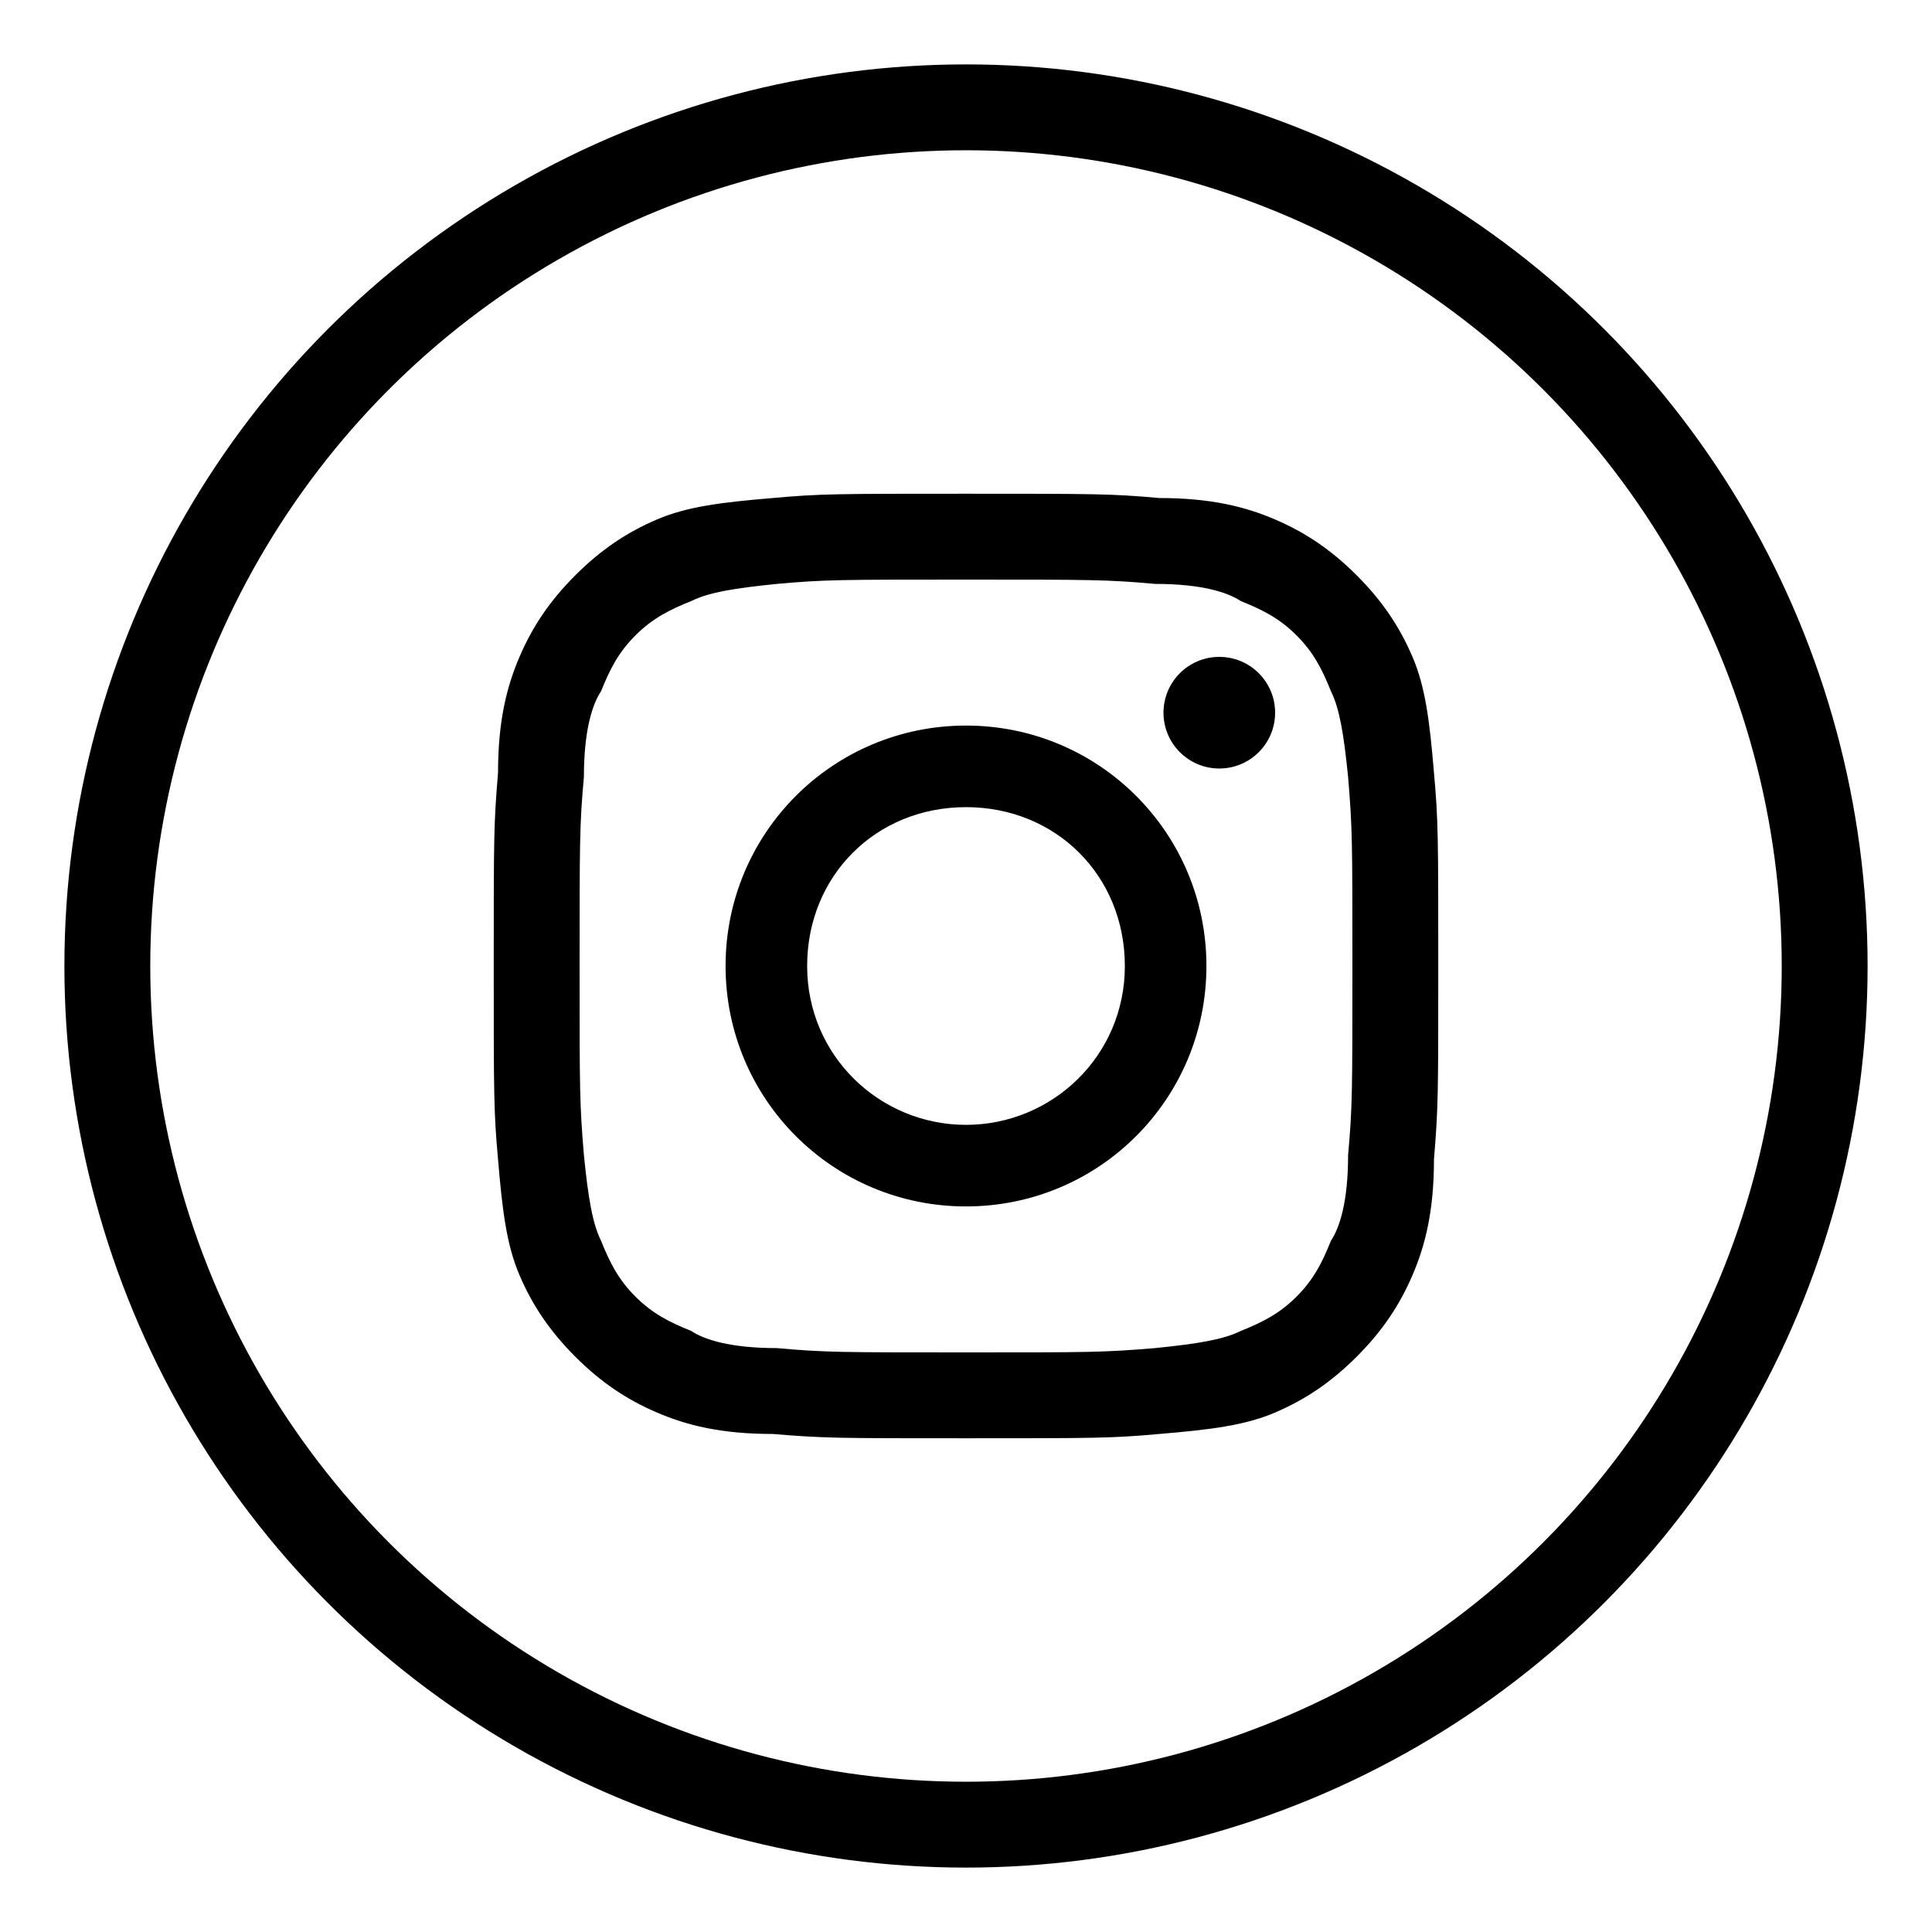
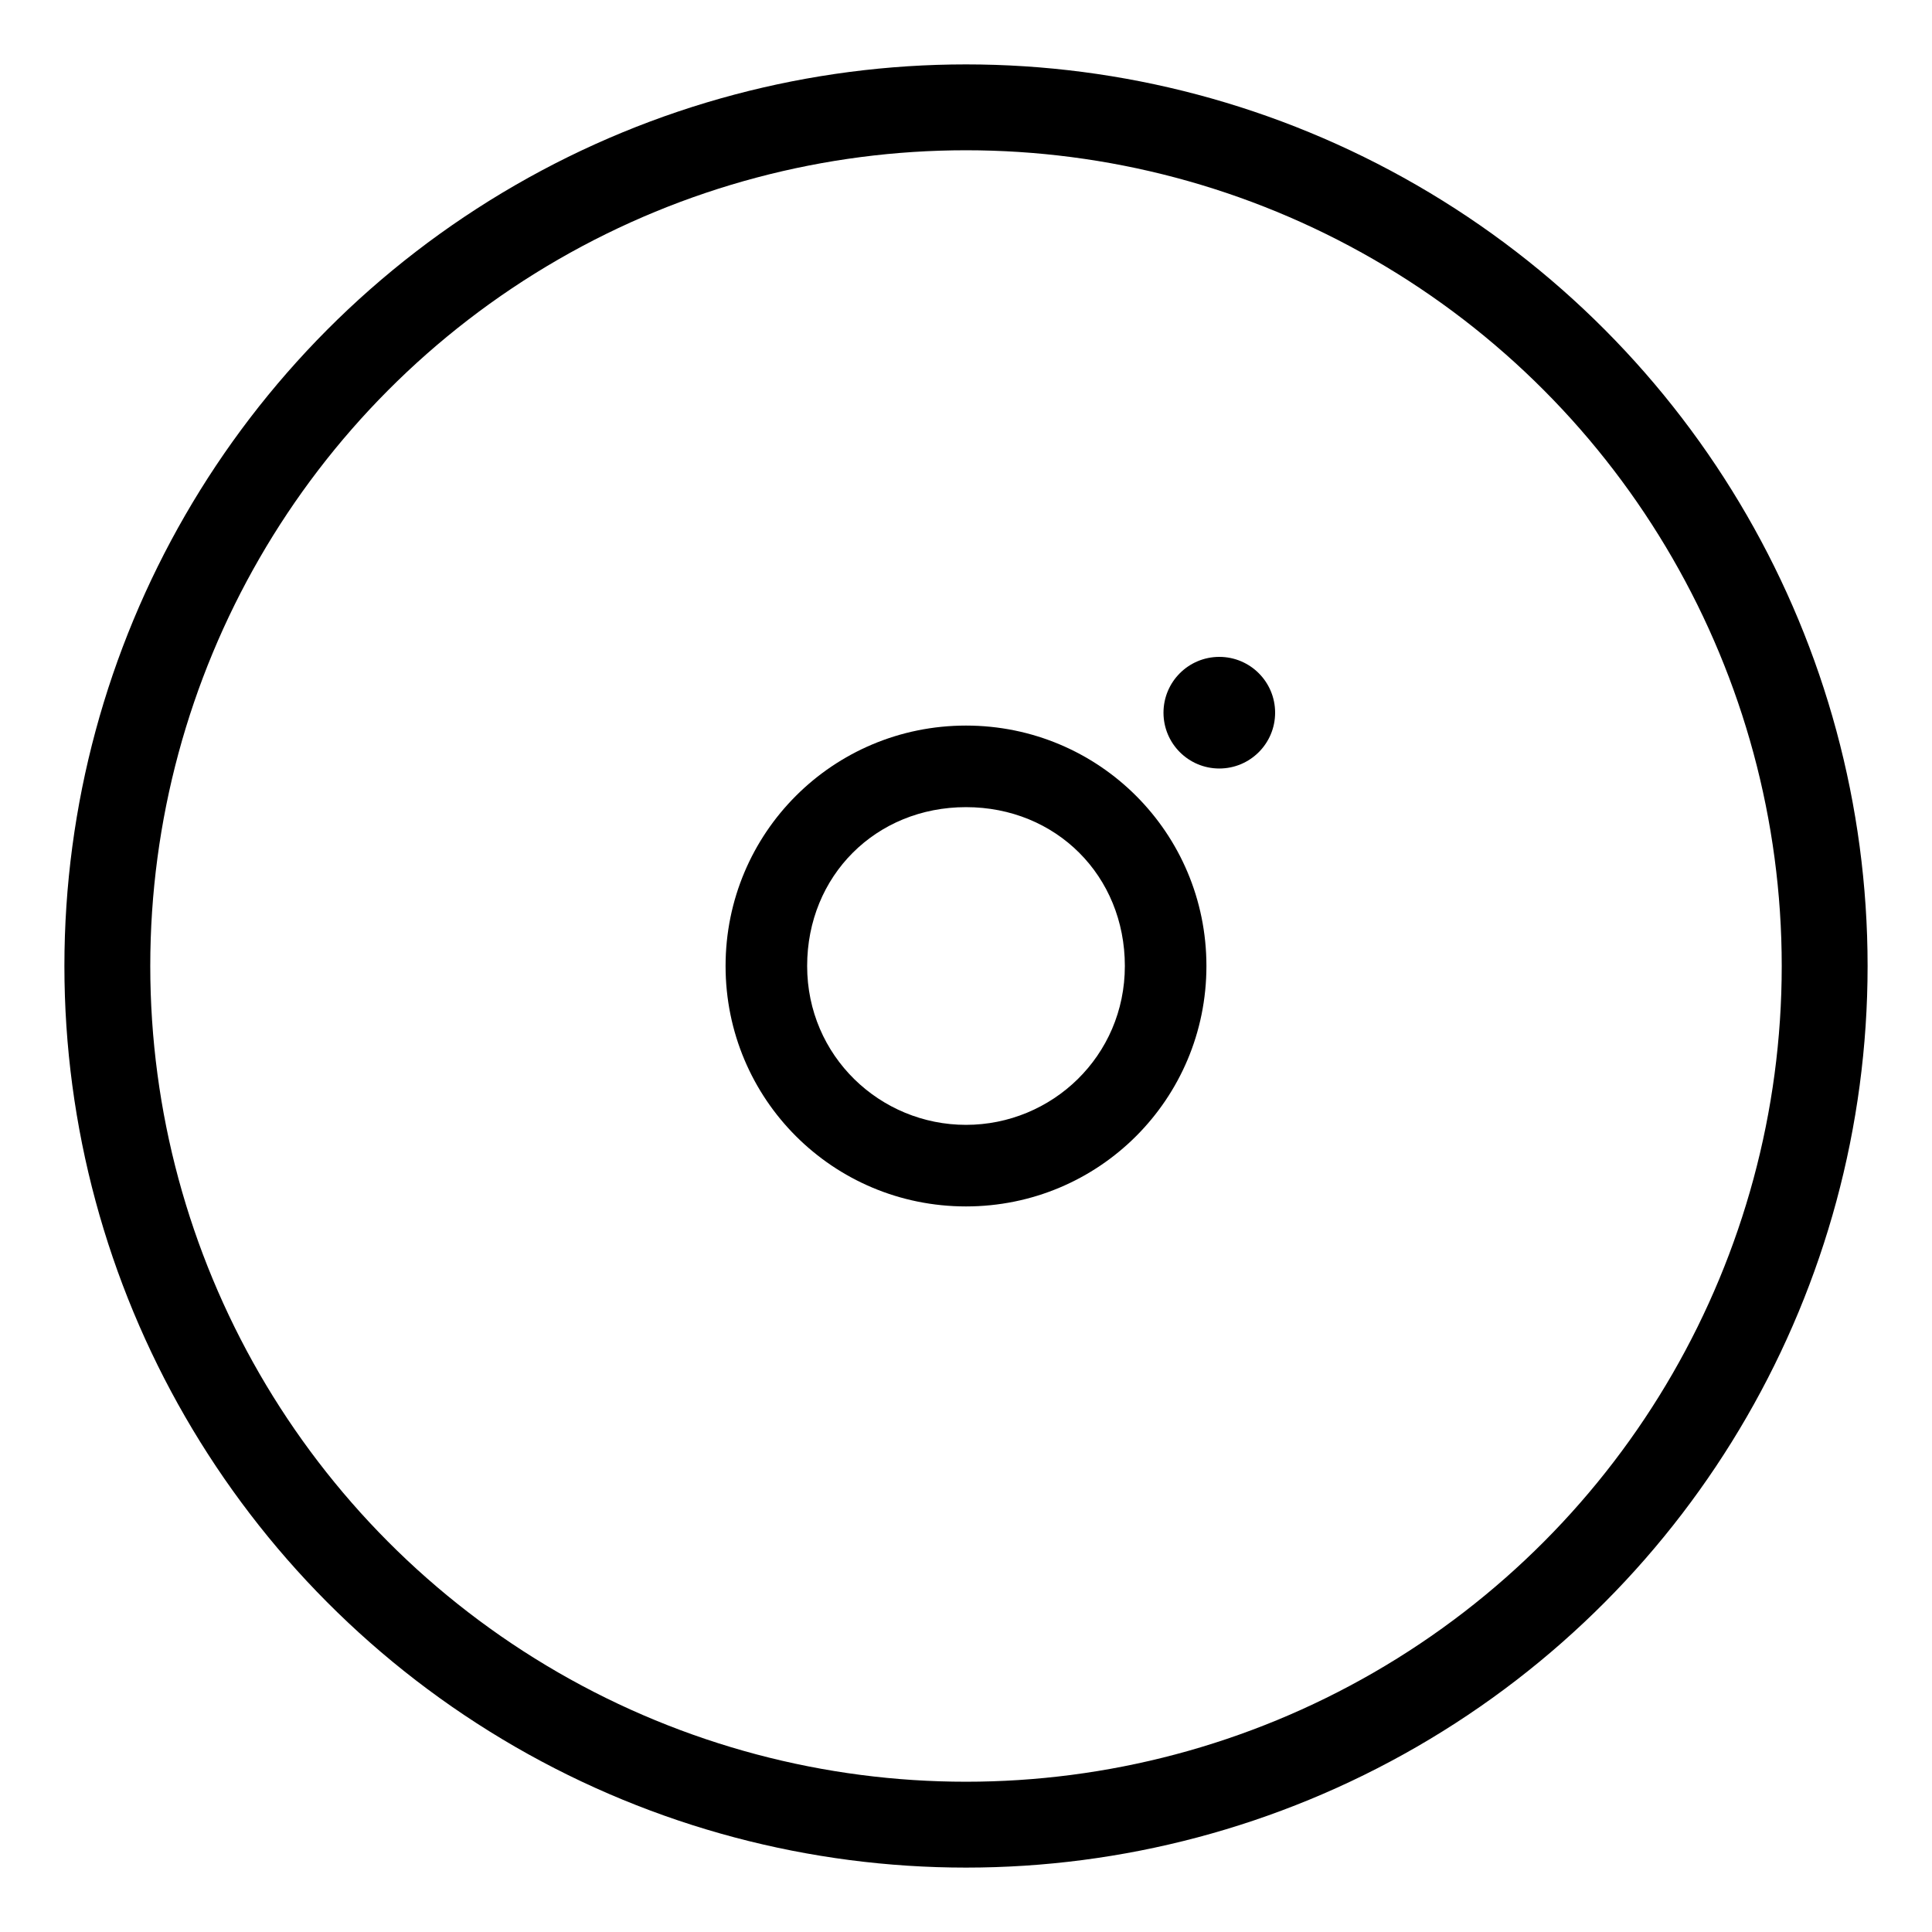
<svg xmlns="http://www.w3.org/2000/svg" version="1.1" id="Layer_1" x="0px" y="0px" viewBox="0 0 45 45" style="enable-background:new 0 0 45 45;" xml:space="preserve">
  <style type="text/css">
.instagram-border{fill:none;stroke:currentColor;stroke-miterlimit:10;stroke-width:2;}
                .instagram-logo{fill:currentColor;}
</style>
  <circle class="instagram-border" cx="22.5" cy="22.5" r="20" />
  <g>
-     <path class="instagram-logo" d="M22.5,13.5c2.9,0,3.3,0,4.4,0.1c1.1,0,1.7,0.2,2,0.4c0.5,0.2,0.9,0.4,1.3,0.8c0.4,0.4,0.6,0.8,0.8,1.3                   c0.2,0.4,0.3,1,0.4,2c0.1,1.2,0.1,1.5,0.1,4.4s0,3.3-0.1,4.4c0,1.1-0.2,1.7-0.4,2c-0.2,0.5-0.4,0.9-0.8,1.3                   c-0.4,0.4-0.8,0.6-1.3,0.8c-0.4,0.2-1,0.3-2,0.4c-1.2,0.1-1.5,0.1-4.4,0.1s-3.3,0-4.4-0.1c-1.1,0-1.7-0.2-2-0.4                   c-0.5-0.2-0.9-0.4-1.3-0.8c-0.4-0.4-0.6-0.8-0.8-1.3c-0.2-0.4-0.3-1-0.4-2c-0.1-1.2-0.1-1.5-0.1-4.4s0-3.3,0.1-4.4                   c0-1.1,0.2-1.7,0.4-2c0.2-0.5,0.4-0.9,0.8-1.3c0.4-0.4,0.8-0.6,1.3-0.8c0.4-0.2,1-0.3,2-0.4C19.2,13.5,19.6,13.5,22.5,13.5                   M22.5,11.5c-3,0-3.4,0-4.5,0.1c-1.2,0.1-2,0.2-2.7,0.5c-0.7,0.3-1.3,0.7-1.9,1.3c-0.6,0.6-1,1.2-1.3,1.9c-0.3,0.7-0.5,1.5-0.5,2.7                   c-0.1,1.2-0.1,1.5-0.1,4.5c0,3,0,3.4,0.1,4.5c0.1,1.2,0.2,2,0.5,2.7c0.3,0.7,0.7,1.3,1.3,1.9c0.6,0.6,1.2,1,1.9,1.3                   c0.7,0.3,1.5,0.5,2.7,0.5c1.2,0.1,1.5,0.1,4.5,0.1s3.4,0,4.5-0.1c1.2-0.1,2-0.2,2.7-0.5c0.7-0.3,1.3-0.7,1.9-1.3                   c0.6-0.6,1-1.2,1.3-1.9c0.3-0.7,0.5-1.5,0.5-2.7c0.1-1.2,0.1-1.5,0.1-4.5s0-3.4-0.1-4.5c-0.1-1.2-0.2-2-0.5-2.7                   c-0.3-0.7-0.7-1.3-1.3-1.9c-0.6-0.6-1.2-1-1.9-1.3c-0.7-0.3-1.5-0.5-2.7-0.5C25.9,11.5,25.5,11.5,22.5,11.5L22.5,11.5z" />
    <path class="instagram-logo" d="M22.5,16.9c-3.1,0-5.6,2.5-5.6,5.6c0,3.1,2.5,5.6,5.6,5.6s5.6-2.5,5.6-5.6C28.1,19.4,25.6,16.9,22.5,16.9z                   M22.5,26.2c-2,0-3.7-1.6-3.7-3.7s1.6-3.7,3.7-3.7s3.7,1.6,3.7,3.7S24.5,26.2,22.5,26.2z" />
    <circle class="instagram-logo" cx="28.4" cy="16.6" r="1.3" />
  </g>
</svg>